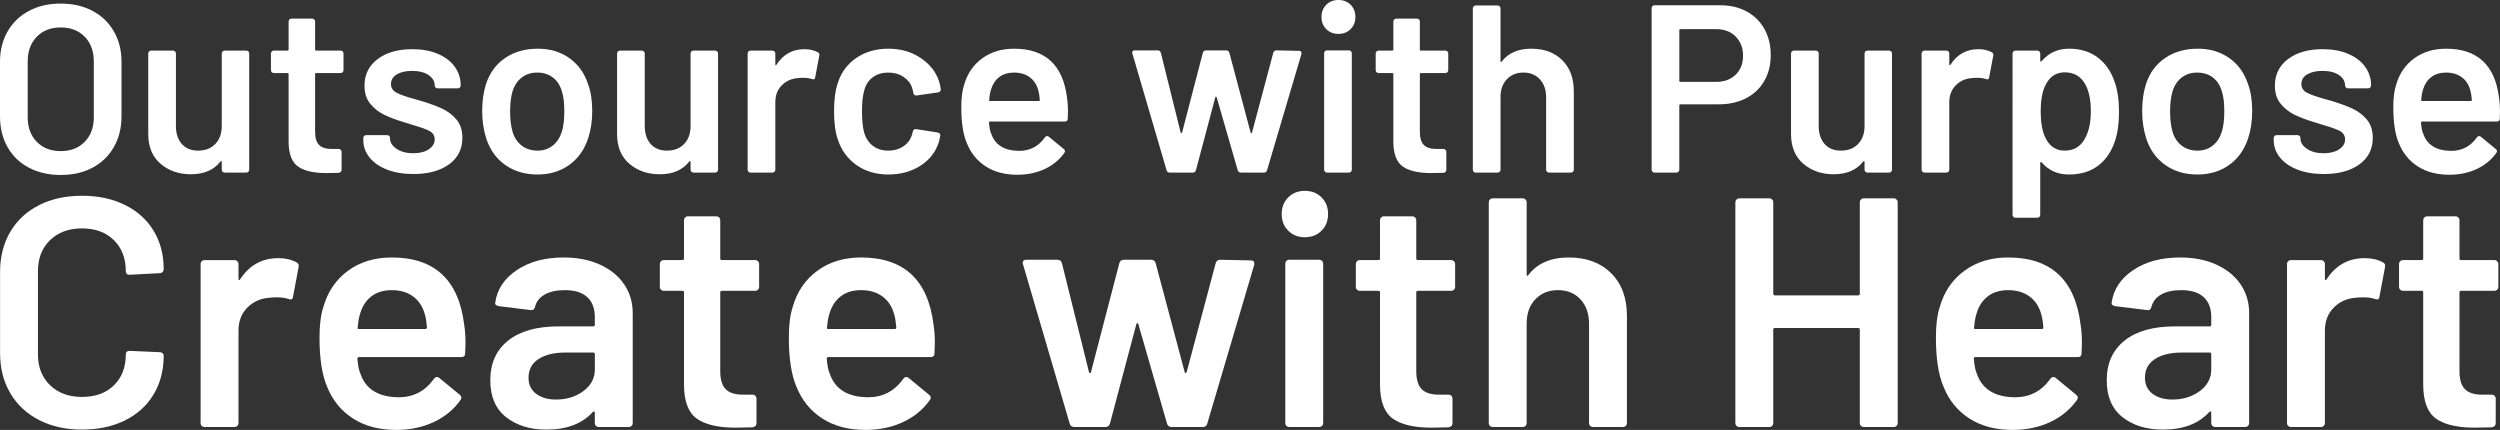
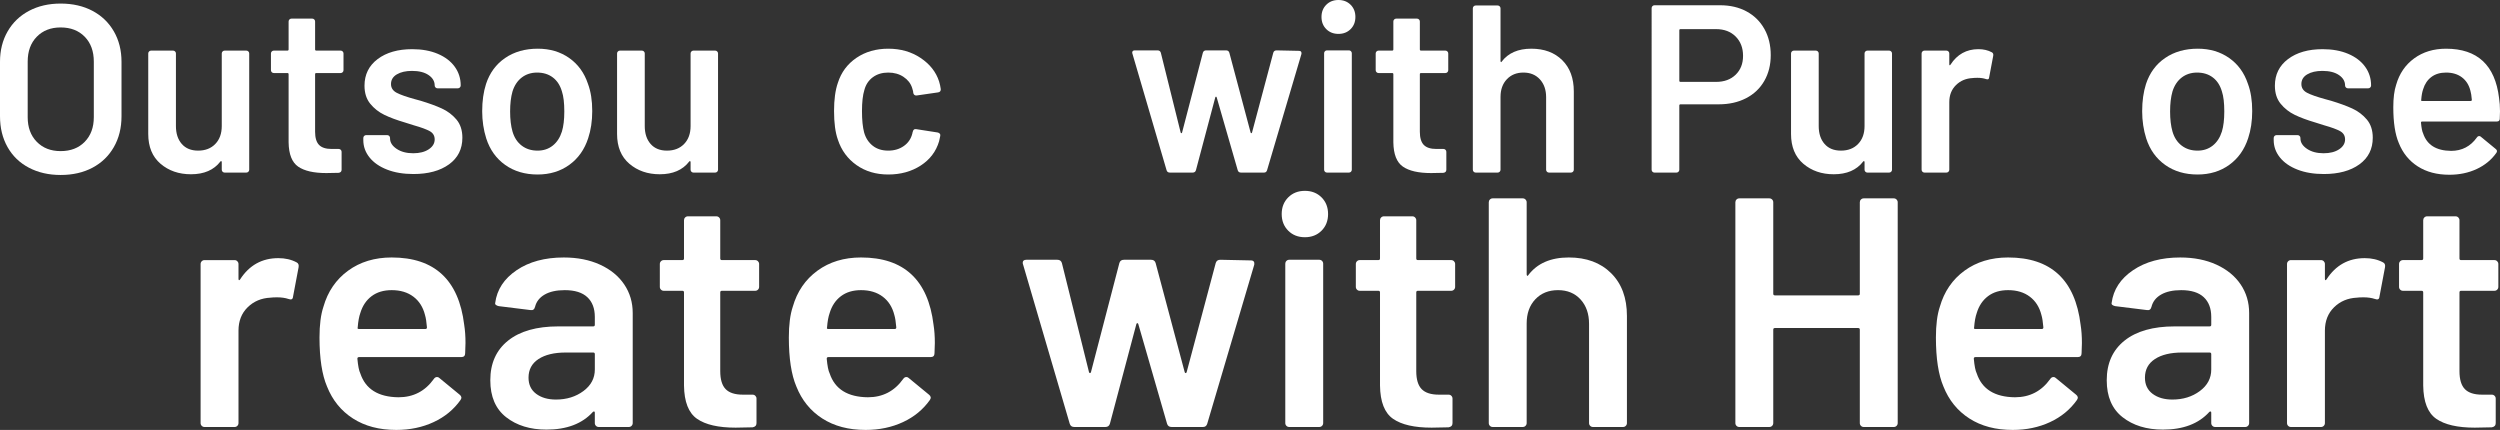
<svg xmlns="http://www.w3.org/2000/svg" id="_レイヤー_1" width="1000.689" height="172.092" viewBox="0 0 1000.689 172.092">
  <rect x="0" y="0" width="1000.689" height="172.092" fill="#333333" stroke="none" />
  <defs>
    <style>.cls-1{fill:#fff;}</style>
  </defs>
  <path class="cls-1" d="M11.562,67.125c-3.695-1.942-6.545-4.697-8.552-8.266-2.007-3.566-3.01-7.675-3.01-12.326v-21.785c0-4.587,1.018-8.647,3.058-12.183,2.038-3.536,4.888-6.274,8.552-8.218,3.662-1.942,7.883-2.914,12.66-2.914,4.84,0,9.092.972,12.756,2.914,3.662,1.944,6.512,4.682,8.552,8.218,2.038,3.535,3.058,7.596,3.058,12.183v21.785c0,4.651-1.02,8.76-3.058,12.326-2.04,3.568-4.89,6.323-8.552,8.266-3.664,1.943-7.916,2.914-12.756,2.914-4.777,0-9.015-.971-12.708-2.914ZM33.92,56.757c2.42-2.484,3.631-5.764,3.631-9.841v-22.264c0-4.14-1.211-7.453-3.631-9.938-2.422-2.484-5.638-3.727-9.651-3.727-3.95,0-7.135,1.242-9.555,3.727-2.422,2.484-3.631,5.797-3.631,9.938v22.264c0,4.077,1.209,7.357,3.631,9.841,2.42,2.484,5.604,3.727,9.555,3.727,4.013,0,7.229-1.242,9.651-3.727Z" />
  <path class="cls-1" d="M89.1,20.591c.222-.222.493-.334.812-.334h8.695c.318,0,.588.112.812.334.222.224.334.494.334.812v46.533c0,.32-.112.59-.334.812-.224.224-.494.334-.812.334h-8.695c-.319,0-.59-.111-.812-.334-.224-.223-.334-.493-.334-.812v-3.058c0-.19-.064-.317-.191-.382-.128-.062-.255,0-.382.191-2.612,3.377-6.53,5.064-11.752,5.064-4.842,0-8.903-1.4-12.183-4.205-3.282-2.802-4.921-6.784-4.921-11.943V21.403c0-.318.11-.588.334-.812.223-.222.493-.334.812-.334h8.791c.318,0,.588.112.812.334.222.224.334.494.334.812v29.048c0,2.995.779,5.384,2.341,7.166,1.56,1.784,3.741,2.676,6.545,2.676,2.867,0,5.16-.892,6.88-2.676,1.72-1.782,2.58-4.171,2.58-7.166v-29.048c0-.318.11-.588.334-.812Z" />
  <path class="cls-1" d="M137.161,28.904c-.224.224-.494.334-.812.334h-9.746c-.32,0-.478.16-.478.478v23.027c0,2.422.526,4.173,1.577,5.255,1.051,1.084,2.723,1.625,5.017,1.625h2.866c.318,0,.588.112.812.334.222.224.334.494.334.812v7.166c0,.702-.382,1.116-1.147,1.242l-4.968.096c-5.033,0-8.791-.86-11.275-2.58-2.484-1.72-3.759-4.969-3.822-9.747v-27.231c0-.318-.16-.478-.478-.478h-5.446c-.319,0-.59-.111-.812-.334-.224-.223-.334-.493-.334-.812v-6.688c0-.318.11-.588.334-.812.222-.222.493-.334.812-.334h5.446c.318,0,.478-.158.478-.478v-11.18c0-.318.11-.588.334-.812.222-.222.493-.334.812-.334h8.313c.318,0,.588.112.812.334.223.224.334.494.334.812v11.18c0,.319.158.478.478.478h9.746c.318,0,.588.112.812.334.223.224.334.494.334.812v6.688c0,.32-.112.59-.334.812Z" />
  <path class="cls-1" d="M154.933,67.889c-3.026-1.178-5.367-2.802-7.023-4.873-1.657-2.069-2.484-4.379-2.484-6.927v-.86c0-.318.11-.588.334-.812.222-.223.493-.334.812-.334h8.409c.318,0,.588.112.812.334.223.224.334.494.334.812v.191c0,1.593.875,2.979,2.627,4.156,1.751,1.18,3.966,1.768,6.641,1.768,2.547,0,4.618-.525,6.211-1.576,1.591-1.051,2.389-2.373,2.389-3.966,0-1.464-.654-2.563-1.959-3.296-1.306-.731-3.425-1.512-6.354-2.341l-3.631-1.146c-3.249-.955-5.988-1.974-8.218-3.058-2.23-1.082-4.108-2.563-5.637-4.443-1.529-1.878-2.293-4.284-2.293-7.214,0-4.458,1.751-8.01,5.255-10.654,3.502-2.643,8.122-3.965,13.855-3.965,3.885,0,7.293.621,10.224,1.863,2.929,1.242,5.191,2.962,6.784,5.16,1.591,2.198,2.389,4.699,2.389,7.5,0,.32-.112.59-.334.812-.224.224-.494.334-.812.334h-8.122c-.319,0-.59-.111-.812-.334-.224-.223-.334-.493-.334-.812,0-1.655-.812-3.041-2.437-4.156-1.625-1.113-3.838-1.672-6.641-1.672-2.484,0-4.507.463-6.067,1.385-1.562.924-2.341,2.214-2.341,3.87,0,1.529.748,2.692,2.245,3.488,1.496.797,3.997,1.672,7.501,2.627l2.102.574c3.375,1.02,6.211,2.054,8.504,3.105,2.293,1.051,4.236,2.518,5.829,4.396,1.592,1.88,2.389,4.316,2.389,7.31,0,4.524-1.784,8.074-5.351,10.654-3.568,2.58-8.313,3.87-14.237,3.87-4.013,0-7.533-.588-10.558-1.768Z" />
  <path class="cls-1" d="M202.23,66.026c-3.6-2.547-6.131-6.083-7.596-10.606-1.084-3.44-1.625-7.071-1.625-10.893,0-4.076.509-7.707,1.529-10.893,1.465-4.458,4.013-7.931,7.644-10.415,3.631-2.484,7.994-3.727,13.091-3.727,4.84,0,9.029,1.242,12.565,3.727,3.535,2.484,6.035,5.924,7.5,10.32,1.147,3.058,1.72,6.688,1.72,10.893,0,4.013-.542,7.644-1.625,10.893-1.466,4.523-3.982,8.074-7.548,10.654-3.568,2.58-7.804,3.87-12.709,3.87-5.033,0-9.349-1.273-12.947-3.822ZM221.245,58.286c1.687-1.338,2.915-3.216,3.679-5.638.636-2.102.956-4.777.956-8.026,0-3.44-.319-6.116-.956-8.026-.702-2.42-1.911-4.284-3.631-5.59-1.72-1.305-3.822-1.958-6.306-1.958-2.357,0-4.396.654-6.115,1.958-1.72,1.306-2.962,3.169-3.727,5.59-.638,2.23-.956,4.906-.956,8.026,0,3.122.318,5.797.956,8.026.7,2.422,1.926,4.3,3.679,5.638,1.751,1.338,3.87,2.007,6.354,2.007,2.356,0,4.379-.669,6.067-2.007Z" />
  <path class="cls-1" d="M276.76,20.591c.222-.222.493-.334.812-.334h8.695c.318,0,.588.112.812.334.222.224.334.494.334.812v46.533c0,.32-.112.59-.334.812-.224.224-.494.334-.812.334h-8.695c-.319,0-.59-.111-.812-.334-.224-.223-.334-.493-.334-.812v-3.058c0-.19-.064-.317-.191-.382-.128-.062-.255,0-.382.191-2.612,3.377-6.53,5.064-11.752,5.064-4.842,0-8.903-1.4-12.183-4.205-3.282-2.802-4.921-6.784-4.921-11.943V21.403c0-.318.11-.588.334-.812.223-.222.493-.334.812-.334h8.791c.318,0,.588.112.812.334.222.224.334.494.334.812v29.048c0,2.995.779,5.384,2.341,7.166,1.56,1.784,3.741,2.676,6.545,2.676,2.867,0,5.16-.892,6.88-2.676,1.72-1.782,2.58-4.171,2.58-7.166v-29.048c0-.318.11-.588.334-.812Z" />
-   <path class="cls-1" d="M327.353,20.926c.509.255.7.733.573,1.434l-1.624,8.6c-.064.764-.511.988-1.338.668-.956-.318-2.071-.478-3.344-.478-.829,0-1.466.033-1.911.096-2.675.129-4.906,1.067-6.688,2.819-1.784,1.753-2.675,4.03-2.675,6.832v27.041c0,.32-.112.59-.334.812-.224.224-.494.334-.812.334h-8.791c-.319,0-.59-.111-.812-.334-.224-.223-.334-.493-.334-.812V21.403c0-.318.11-.588.334-.812.222-.222.493-.334.812-.334h8.791c.318,0,.588.112.812.334.222.224.334.494.334.812v4.3c0,.256.047.399.143.43.096.033.206-.048.334-.239,2.675-4.14,6.402-6.211,11.18-6.211,2.038,0,3.822.415,5.351,1.242Z" />
  <path class="cls-1" d="M342.832,66.074c-3.568-2.516-6.053-5.908-7.453-10.176-1.02-2.866-1.529-6.688-1.529-11.466,0-4.587.509-8.345,1.529-11.275,1.338-4.204,3.806-7.532,7.405-9.985,3.598-2.451,7.85-3.679,12.756-3.679,4.969,0,9.3,1.242,12.995,3.727,3.694,2.484,6.146,5.606,7.357,9.364.318,1.02.541,2.039.669,3.058v.191c0,.637-.351,1.02-1.051,1.146l-8.6,1.242h-.191c-.573,0-.956-.318-1.146-.956,0-.317-.033-.573-.096-.764-.128-.509-.255-.956-.382-1.337-.573-1.783-1.72-3.249-3.44-4.396-1.72-1.146-3.759-1.72-6.115-1.72-2.421,0-4.476.621-6.163,1.863-1.688,1.242-2.818,2.947-3.392,5.112-.637,2.04-.955,4.873-.955,8.504,0,3.504.287,6.339.86,8.504.636,2.23,1.783,3.998,3.44,5.303,1.655,1.307,3.726,1.959,6.21,1.959,2.42,0,4.506-.621,6.259-1.863,1.751-1.242,2.881-2.915,3.392-5.017.062-.127.096-.287.096-.478.062-.063.095-.158.095-.287.191-.764.636-1.082,1.338-.955l8.6,1.338c.318.064.588.207.812.43.223.224.302.525.239.908-.191,1.02-.351,1.752-.478,2.198-1.211,4.077-3.664,7.31-7.357,9.698-3.695,2.389-8.026,3.583-12.995,3.583-4.906,0-9.142-1.257-12.708-3.774Z" />
-   <path class="cls-1" d="M427.489,44.527l-.096,2.962c0,.764-.382,1.146-1.146,1.146h-29.907c-.32,0-.478.16-.478.478.191,2.103.478,3.535.86,4.3,1.529,4.586,5.255,6.913,11.18,6.976,4.331,0,7.771-1.783,10.319-5.351.254-.382.574-.574.956-.574.254,0,.478.096.669.287l5.924,4.873c.573.446.669.955.287,1.529-1.975,2.804-4.603,4.968-7.883,6.498-3.282,1.528-6.928,2.293-10.941,2.293-4.969,0-9.189-1.114-12.661-3.344-3.473-2.229-6.004-5.351-7.596-9.364-1.466-3.44-2.198-8.218-2.198-14.333,0-3.693.382-6.688,1.147-8.981,1.273-4.458,3.679-7.979,7.214-10.559,3.536-2.58,7.788-3.87,12.756-3.87,12.548,0,19.619,6.562,21.212,19.684.254,1.593.382,3.377.382,5.351ZM400.018,30.815c-1.562,1.18-2.661,2.818-3.297,4.921-.382,1.084-.637,2.484-.764,4.204-.128.319,0,.478.382.478h19.396c.318,0,.478-.158.478-.478-.128-1.592-.319-2.802-.573-3.631-.573-2.293-1.705-4.076-3.392-5.351-1.688-1.274-3.807-1.911-6.354-1.911-2.357,0-4.316.59-5.876,1.768Z" />
  <path class="cls-1" d="M466.95,68.128l-13.664-46.629-.096-.382c0-.636.35-.956,1.051-.956h9.077c.7,0,1.146.32,1.338.956l7.931,31.914c.062.19.158.286.287.286.127,0,.223-.096.287-.286l8.313-31.914c.191-.636.636-.956,1.338-.956h7.931c.7,0,1.146.32,1.337.956l8.504,31.914c.062.19.158.286.286.286.127,0,.223-.096.287-.286l8.504-31.914c.191-.636.636-.956,1.338-.956l8.981.191c.383,0,.652.112.812.334.158.224.206.525.144.908l-13.76,46.533c-.191.638-.606.956-1.242.956h-9.173c-.702,0-1.146-.318-1.337-.956l-8.409-29.143c-.064-.191-.16-.287-.287-.287-.128,0-.224.096-.287.287l-7.74,29.143c-.191.638-.638.956-1.338.956h-9.077c-.702,0-1.146-.318-1.338-.956Z" />
  <path class="cls-1" d="M530.873,11.657c-1.275-1.273-1.912-2.897-1.912-4.873,0-1.974.636-3.598,1.912-4.873,1.273-1.273,2.897-1.911,4.873-1.911,1.974,0,3.599.638,4.873,1.911,1.273,1.275,1.911,2.899,1.911,4.873,0,1.976-.638,3.6-1.911,4.873-1.274,1.275-2.899,1.911-4.873,1.911-1.976,0-3.6-.636-4.873-1.911ZM530.347,68.749c-.224-.223-.335-.493-.335-.812V21.308c0-.318.111-.588.335-.812.223-.223.492-.335.812-.335h8.79c.318,0,.589.112.812.335.223.224.334.494.334.812v46.628c0,.32-.111.59-.334.812-.224.224-.494.334-.812.334h-8.79c-.32,0-.59-.111-.812-.334Z" />
  <path class="cls-1" d="M579.364,28.904c-.225.224-.494.334-.812.334h-9.746c-.319,0-.478.16-.478.478v23.027c0,2.422.525,4.173,1.576,5.255,1.051,1.084,2.724,1.625,5.017,1.625h2.866c.318,0,.589.112.812.334.223.224.334.494.334.812v7.166c0,.702-.382,1.116-1.146,1.242l-4.969.096c-5.032,0-8.79-.86-11.274-2.58-2.484-1.72-3.76-4.969-3.822-9.747v-27.231c0-.318-.16-.478-.478-.478h-5.446c-.32,0-.59-.111-.812-.334-.224-.223-.335-.493-.335-.812v-6.688c0-.318.111-.588.335-.812.223-.222.492-.334.812-.334h5.446c.317,0,.478-.158.478-.478v-11.18c0-.318.11-.588.334-.812.223-.222.493-.334.812-.334h8.313c.317,0,.588.112.812.334.223.224.335.494.335.812v11.18c0,.319.158.478.478.478h9.746c.318,0,.588.112.812.334.222.224.334.494.334.812v6.688c0,.32-.112.59-.334.812Z" />
  <path class="cls-1" d="M625.323,24.079c3.089,3.058,4.634,7.23,4.634,12.517v31.34c0,.32-.111.59-.334.812-.224.224-.494.334-.812.334h-8.79c-.32,0-.59-.111-.812-.334-.224-.223-.334-.493-.334-.812v-29.047c0-2.93-.829-5.304-2.484-7.119-1.657-1.815-3.855-2.723-6.594-2.723-2.739,0-4.953.893-6.641,2.675-1.688,1.784-2.532,4.141-2.532,7.071v29.143c0,.32-.111.59-.334.812-.225.224-.494.334-.812.334h-8.791c-.319,0-.589-.111-.812-.334-.225-.223-.335-.493-.335-.812V3.345c0-.318.11-.589.335-.812.223-.223.492-.334.812-.334h8.791c.318,0,.588.112.812.334.223.224.334.494.334.812v21.116c0,.191.062.32.191.382.127.064.223,0,.286-.191,2.611-3.44,6.561-5.16,11.849-5.16,5.16,0,9.283,1.529,12.374,4.587Z" />
  <path class="cls-1" d="M699.135,4.587c3.058,1.657,5.43,3.998,7.118,7.022,1.688,3.026,2.532,6.514,2.532,10.463,0,3.887-.86,7.326-2.58,10.319-1.72,2.995-4.156,5.304-7.31,6.928-3.153,1.625-6.801,2.437-10.94,2.437h-15.288c-.319,0-.479.16-.479.478v25.703c0,.32-.111.59-.334.812-.224.224-.494.334-.812.334h-8.79c-.319,0-.59-.111-.812-.334-.224-.223-.334-.493-.334-.812V3.249c0-.318.11-.588.334-.812.223-.223.493-.334.812-.334h26.276c4.013,0,7.549.828,10.606,2.484ZM694.74,29.907c1.974-1.911,2.962-4.426,2.962-7.548,0-3.185-.988-5.765-2.962-7.74-1.976-1.974-4.587-2.962-7.835-2.962h-14.237c-.319,0-.479.16-.479.478v20.162c0,.32.159.478.479.478h14.237c3.248,0,5.859-.956,7.835-2.867Z" />
  <path class="cls-1" d="M746.67,20.591c.223-.222.492-.334.812-.334h8.695c.318,0,.589.112.812.334.223.224.334.494.334.812v46.533c0,.32-.111.59-.334.812-.224.224-.494.334-.812.334h-8.695c-.319,0-.589-.111-.812-.334-.225-.223-.335-.493-.335-.812v-3.058c0-.19-.063-.317-.19-.382-.129-.062-.256,0-.383.191-2.612,3.377-6.53,5.064-11.753,5.064-4.842,0-8.902-1.4-12.183-4.205-3.281-2.802-4.921-6.784-4.921-11.943V21.403c0-.318.11-.588.335-.812.223-.222.492-.334.812-.334h8.791c.318,0,.588.112.812.334.223.224.334.494.334.812v29.048c0,2.995.779,5.384,2.341,7.166,1.561,1.784,3.742,2.676,6.546,2.676,2.866,0,5.159-.892,6.88-2.676,1.72-1.782,2.579-4.171,2.579-7.166v-29.048c0-.318.11-.588.335-.812Z" />
  <path class="cls-1" d="M797.263,20.926c.509.255.7.733.573,1.434l-1.625,8.6c-.063.764-.511.988-1.338.668-.955-.318-2.07-.478-3.344-.478-.829,0-1.466.033-1.911.096-2.676.129-4.906,1.067-6.688,2.819-1.784,1.753-2.676,4.03-2.676,6.832v27.041c0,.32-.111.59-.334.812-.225.224-.494.334-.812.334h-8.791c-.319,0-.589-.111-.812-.334-.225-.223-.335-.493-.335-.812V21.403c0-.318.11-.588.335-.812.223-.222.492-.334.812-.334h8.791c.318,0,.588.112.812.334.223.224.334.494.334.812v4.3c0,.256.048.399.144.43.096.033.206-.048.334-.239,2.676-4.14,6.402-6.211,11.18-6.211,2.038,0,3.822.415,5.352,1.242Z" />
-   <path class="cls-1" d="M848.191,44.813c0,4.524-.542,8.408-1.624,11.657-1.402,4.204-3.647,7.486-6.736,9.842-3.091,2.357-6.992,3.535-11.705,3.535-4.524,0-8.155-1.624-10.893-4.873-.129-.127-.256-.158-.383-.096-.128.064-.191.191-.191.383v20.734c0,.318-.111.588-.334.812-.224.223-.494.334-.812.334h-8.79c-.319,0-.59-.112-.812-.334-.224-.224-.334-.494-.334-.812V21.403c0-.318.11-.588.334-.812.223-.222.493-.334.812-.334h8.79c.318,0,.589.112.812.334.223.224.334.494.334.812v2.867c0,.191.063.32.191.382.127.064.254,0,.383-.191,2.802-3.312,6.464-4.969,10.988-4.969,4.521,0,8.344,1.18,11.466,3.536,3.12,2.357,5.382,5.638,6.784,9.842,1.146,3.249,1.72,7.23,1.72,11.944ZM836.916,44.623c0-4.649-.764-8.313-2.293-10.989-1.784-3.12-4.49-4.682-8.122-4.682-3.312,0-5.797,1.529-7.452,4.586-1.467,2.484-2.198,6.179-2.198,11.084,0,5.033.796,8.855,2.389,11.466,1.656,2.804,4.045,4.204,7.167,4.204,3.375,0,5.924-1.338,7.644-4.014,1.911-2.929,2.866-6.815,2.866-11.657Z" />
-   <path class="cls-1" d="M866.679,66.026c-3.6-2.547-6.132-6.083-7.597-10.606-1.084-3.44-1.624-7.071-1.624-10.893,0-4.076.509-7.707,1.528-10.893,1.465-4.458,4.014-7.931,7.645-10.415s7.993-3.727,13.09-3.727c4.841,0,9.03,1.242,12.565,3.727s6.034,5.924,7.501,10.32c1.146,3.058,1.72,6.688,1.72,10.893,0,4.013-.542,7.644-1.624,10.893-1.467,4.523-3.982,8.074-7.549,10.654-3.568,2.58-7.804,3.87-12.708,3.87-5.033,0-9.35-1.273-12.947-3.822ZM885.694,58.286c1.687-1.338,2.914-3.216,3.679-5.638.636-2.102.955-4.777.955-8.026,0-3.44-.319-6.116-.955-8.026-.702-2.42-1.911-4.284-3.631-5.59-1.721-1.305-3.822-1.958-6.307-1.958-2.357,0-4.396.654-6.115,1.958-1.72,1.306-2.962,3.169-3.727,5.59-.638,2.23-.956,4.906-.956,8.026,0,3.122.318,5.797.956,8.026.7,2.422,1.926,4.3,3.679,5.638,1.751,1.338,3.87,2.007,6.354,2.007,2.355,0,4.379-.669,6.067-2.007Z" />
+   <path class="cls-1" d="M866.679,66.026c-3.6-2.547-6.132-6.083-7.597-10.606-1.084-3.44-1.624-7.071-1.624-10.893,0-4.076.509-7.707,1.528-10.893,1.465-4.458,4.014-7.931,7.645-10.415s7.993-3.727,13.09-3.727c4.841,0,9.03,1.242,12.565,3.727s6.034,5.924,7.501,10.32c1.146,3.058,1.72,6.688,1.72,10.893,0,4.013-.542,7.644-1.624,10.893-1.467,4.523-3.982,8.074-7.549,10.654-3.568,2.58-7.804,3.87-12.708,3.87-5.033,0-9.35-1.273-12.947-3.822M885.694,58.286c1.687-1.338,2.914-3.216,3.679-5.638.636-2.102.955-4.777.955-8.026,0-3.44-.319-6.116-.955-8.026-.702-2.42-1.911-4.284-3.631-5.59-1.721-1.305-3.822-1.958-6.307-1.958-2.357,0-4.396.654-6.115,1.958-1.72,1.306-2.962,3.169-3.727,5.59-.638,2.23-.956,4.906-.956,8.026,0,3.122.318,5.797.956,8.026.7,2.422,1.926,4.3,3.679,5.638,1.751,1.338,3.87,2.007,6.354,2.007,2.355,0,4.379-.669,6.067-2.007Z" />
  <path class="cls-1" d="M919.614,67.889c-3.026-1.178-5.367-2.802-7.023-4.873-1.657-2.069-2.484-4.379-2.484-6.927v-.86c0-.318.111-.588.335-.812.223-.223.492-.334.812-.334h8.408c.318,0,.588.112.812.334.222.224.334.494.334.812v.191c0,1.593.875,2.979,2.628,4.156,1.751,1.18,3.965,1.768,6.641,1.768,2.547,0,4.618-.525,6.211-1.576,1.591-1.051,2.389-2.373,2.389-3.966,0-1.464-.654-2.563-1.959-3.296-1.307-.731-3.425-1.512-6.354-2.341l-3.631-1.146c-3.248-.955-5.988-1.974-8.217-3.058-2.23-1.082-4.109-2.563-5.638-4.443-1.529-1.878-2.293-4.284-2.293-7.214,0-4.458,1.751-8.01,5.255-10.654,3.503-2.643,8.122-3.965,13.855-3.965,3.885,0,7.293.621,10.224,1.863,2.929,1.242,5.191,2.962,6.784,5.16,1.592,2.198,2.389,4.699,2.389,7.5,0,.32-.112.59-.335.812-.224.224-.494.334-.812.334h-8.122c-.319,0-.59-.111-.812-.334-.224-.223-.334-.493-.334-.812,0-1.655-.812-3.041-2.437-4.156-1.625-1.113-3.839-1.672-6.641-1.672-2.484,0-4.508.463-6.067,1.385-1.562.924-2.342,2.214-2.342,3.87,0,1.529.748,2.692,2.246,3.488,1.496.797,3.996,1.672,7.5,2.627l2.103.574c3.376,1.02,6.211,2.054,8.504,3.105,2.293,1.051,4.235,2.518,5.829,4.396,1.591,1.88,2.389,4.316,2.389,7.31,0,4.524-1.784,8.074-5.351,10.654-3.568,2.58-8.313,3.87-14.237,3.87-4.014,0-7.534-.588-10.559-1.768Z" />
  <path class="cls-1" d="M1000.689,44.527l-.096,2.962c0,.764-.383,1.146-1.146,1.146h-29.908c-.319,0-.478.16-.478.478.191,2.103.478,3.535.86,4.3,1.528,4.586,5.255,6.913,11.18,6.976,4.331,0,7.771-1.783,10.319-5.351.254-.382.573-.574.955-.574.254,0,.478.096.669.287l5.924,4.873c.573.446.669.955.287,1.529-1.976,2.804-4.603,4.968-7.883,6.498-3.282,1.528-6.928,2.293-10.94,2.293-4.969,0-9.189-1.114-12.661-3.344-3.473-2.229-6.005-5.351-7.596-9.364-1.467-3.44-2.198-8.218-2.198-14.333,0-3.693.383-6.688,1.146-8.981,1.273-4.458,3.679-7.979,7.215-10.559,3.535-2.58,7.787-3.87,12.756-3.87,12.548,0,19.619,6.562,21.212,19.684.254,1.593.383,3.377.383,5.351ZM973.217,30.815c-1.562,1.18-2.66,2.818-3.296,4.921-.383,1.084-.638,2.484-.765,4.204-.128.319,0,.478.382.478h19.397c.317,0,.478-.158.478-.478-.129-1.592-.319-2.802-.573-3.631-.573-2.293-1.705-4.076-3.393-5.351-1.688-1.274-3.807-1.911-6.354-1.911-2.357,0-4.316.59-5.877,1.768Z" />
-   <path class="cls-1" d="M15.584,168.105c-4.968-2.57-8.804-6.166-11.505-10.787C1.376,152.7.025,147.339.025,141.237v-32.292c0-6.1,1.35-11.46,4.053-16.081,2.701-4.619,6.537-8.192,11.505-10.72,4.968-2.527,10.72-3.791,17.257-3.791,6.449,0,12.159,1.222,17.126,3.66,4.968,2.442,8.802,5.883,11.505,10.328,2.701,4.445,4.053,9.589,4.053,15.427,0,.437-.154.807-.458,1.112-.307.306-.676.457-1.111.457l-12.028.654c-1.046,0-1.569-.478-1.569-1.439,0-5.141-1.592-9.282-4.772-12.42-3.182-3.138-7.432-4.707-12.747-4.707-5.317,0-9.589,1.569-12.813,4.707-3.226,3.137-4.837,7.278-4.837,12.42v33.339c0,5.056,1.612,9.152,4.837,12.289,3.224,3.137,7.495,4.706,12.813,4.706,5.315,0,9.564-1.547,12.747-4.641,3.18-3.093,4.772-7.212,4.772-12.355,0-.959.523-1.439,1.569-1.439l12.028.523c.435,0,.805.131,1.111.392.304.262.458.568.458.916,0,5.928-1.353,11.135-4.053,15.624-2.703,4.491-6.537,7.955-11.505,10.394-4.968,2.441-10.678,3.66-17.126,3.66-6.537,0-12.29-1.286-17.257-3.857Z" />
  <path class="cls-1" d="M118.734,105.023c.697.349.958,1.004.785,1.962l-2.223,11.766c-.088,1.046-.699,1.352-1.83.916-1.308-.435-2.834-.654-4.576-.654-1.134,0-2.006.044-2.615.131-3.661.176-6.713,1.46-9.152,3.857-2.441,2.398-3.661,5.513-3.661,9.348v36.999c0,.438-.153.808-.458,1.112-.306.306-.676.457-1.111.457h-12.028c-.437,0-.807-.151-1.111-.457-.307-.304-.458-.674-.458-1.112v-63.669c0-.436.151-.806.458-1.112.304-.304.674-.457,1.111-.457h12.028c.435,0,.805.153,1.111.457.305.306.458.676.458,1.112v5.883c0,.349.065.545.196.588.131.045.282-.065.457-.327,3.661-5.664,8.76-8.498,15.297-8.498,2.788,0,5.229.568,7.321,1.7Z" />
  <path class="cls-1" d="M186.325,137.315l-.131,4.053c0,1.046-.523,1.569-1.569,1.569h-40.921c-.437,0-.654.219-.654.655.261,2.875.654,4.837,1.177,5.883,2.092,6.276,7.191,9.458,15.296,9.543,5.926,0,10.633-2.439,14.12-7.321.347-.523.785-.785,1.308-.785.347,0,.654.132.915.393l8.106,6.667c.785.611.915,1.308.392,2.092-2.703,3.837-6.298,6.799-10.786,8.891-4.49,2.091-9.479,3.137-14.97,3.137-6.799,0-12.574-1.524-17.323-4.576-4.752-3.05-8.216-7.322-10.394-12.812-2.006-4.706-3.007-11.244-3.007-19.611,0-5.054.523-9.152,1.569-12.29,1.743-6.1,5.034-10.916,9.871-14.447,4.837-3.529,10.655-5.294,17.453-5.294,17.17,0,26.844,8.978,29.024,26.932.347,2.18.523,4.62.523,7.321ZM148.738,118.554c-2.137,1.614-3.64,3.857-4.51,6.734-.523,1.483-.872,3.399-1.046,5.752-.176.437,0,.654.523.654h26.54c.435,0,.654-.217.654-.654-.176-2.179-.437-3.835-.785-4.968-.785-3.137-2.333-5.577-4.641-7.322-2.311-1.743-5.209-2.614-8.694-2.614-3.226,0-5.906.807-8.04,2.418Z" />
  <path class="cls-1" d="M240.188,105.938c4.183,1.917,7.407,4.555,9.674,7.909,2.265,3.356,3.399,7.17,3.399,11.44v44.058c0,.438-.153.808-.458,1.112-.306.306-.676.457-1.111.457h-12.028c-.437,0-.807-.151-1.111-.457-.307-.304-.458-.674-.458-1.112v-4.183c0-.261-.088-.412-.262-.457-.176-.043-.349.022-.523.196-4.271,4.706-10.459,7.06-18.565,7.06-6.537,0-11.92-1.655-16.146-4.968-4.229-3.311-6.341-8.236-6.341-14.774,0-6.799,2.373-12.093,7.125-15.885,4.75-3.791,11.44-5.687,20.068-5.687h13.989c.435,0,.654-.217.654-.654v-3.138c0-3.399-1.003-6.034-3.007-7.909-2.006-1.873-5.013-2.811-9.021-2.811-3.313,0-5.993.588-8.04,1.764-2.049,1.177-3.334,2.811-3.857,4.903-.262,1.046-.872,1.484-1.83,1.307l-12.682-1.568c-.437-.086-.807-.239-1.111-.457-.307-.217-.415-.5-.327-.85.697-5.316,3.55-9.675,8.563-13.074,5.011-3.399,11.309-5.099,18.892-5.099,5.491,0,10.328.96,14.512,2.876ZM233.52,156.534c3.05-2.266,4.576-5.141,4.576-8.629v-6.145c0-.435-.218-.654-.654-.654h-10.982c-4.621,0-8.259.872-10.917,2.615-2.66,1.744-3.988,4.229-3.988,7.452,0,2.79,1.024,4.947,3.073,6.472,2.047,1.525,4.684,2.287,7.909,2.287,4.269,0,7.93-1.131,10.982-3.399Z" />
  <path class="cls-1" d="M303.398,115.94c-.307.306-.676.457-1.111.457h-13.335c-.437,0-.654.219-.654.654v31.508c0,3.313.719,5.709,2.157,7.191,1.438,1.483,3.726,2.222,6.864,2.222h3.922c.435,0,.805.153,1.111.458.305.306.458.676.458,1.111v9.805c0,.961-.523,1.526-1.569,1.7l-6.798.131c-6.886,0-12.028-1.176-15.427-3.53-3.399-2.353-5.144-6.798-5.229-13.335v-37.261c0-.435-.219-.654-.654-.654h-7.452c-.437,0-.807-.151-1.111-.457-.307-.304-.458-.674-.458-1.112v-9.151c0-.436.151-.806.458-1.112.304-.304.674-.457,1.111-.457h7.452c.435,0,.654-.217.654-.655v-15.296c0-.435.151-.805.457-1.111.305-.305.674-.458,1.111-.458h11.374c.435,0,.805.153,1.111.458.304.307.457.676.457,1.111v15.296c0,.438.217.655.654.655h13.335c.435,0,.805.153,1.111.457.304.306.458.676.458,1.112v9.151c0,.438-.154.808-.458,1.112Z" />
  <path class="cls-1" d="M374.192,137.315l-.131,4.053c0,1.046-.523,1.569-1.569,1.569h-40.921c-.437,0-.654.219-.654.655.261,2.875.654,4.837,1.177,5.883,2.092,6.276,7.191,9.458,15.296,9.543,5.926,0,10.633-2.439,14.12-7.321.347-.523.785-.785,1.308-.785.347,0,.654.132.915.393l8.106,6.667c.785.611.915,1.308.392,2.092-2.703,3.837-6.298,6.799-10.786,8.891-4.49,2.091-9.479,3.137-14.97,3.137-6.799,0-12.574-1.524-17.323-4.576-4.752-3.05-8.216-7.322-10.394-12.812-2.006-4.706-3.007-11.244-3.007-19.611,0-5.054.523-9.152,1.569-12.29,1.743-6.1,5.034-10.916,9.871-14.447,4.837-3.529,10.655-5.294,17.453-5.294,17.17,0,26.844,8.978,29.024,26.932.347,2.18.523,4.62.523,7.321ZM336.604,118.554c-2.137,1.614-3.64,3.857-4.51,6.734-.523,1.483-.872,3.399-1.046,5.752-.176.437,0,.654.523.654h26.54c.435,0,.654-.217.654-.654-.176-2.179-.437-3.835-.785-4.968-.785-3.137-2.333-5.577-4.641-7.322-2.311-1.743-5.209-2.614-8.694-2.614-3.226,0-5.906.807-8.04,2.418Z" />
  <path class="cls-1" d="M428.185,169.608l-18.696-63.8-.131-.523c0-.87.478-1.307,1.438-1.307h12.421c.958,0,1.569.437,1.83,1.307l10.851,43.667c.086.261.216.393.392.393.174,0,.304-.132.393-.393l11.374-43.667c.262-.87.87-1.307,1.83-1.307h10.851c.958,0,1.569.437,1.831,1.307l11.636,43.667c.086.261.216.393.393.393.173,0,.304-.132.392-.393l11.636-43.667c.262-.87.87-1.307,1.831-1.307l12.29.261c.522,0,.891.153,1.111.457.216.306.281.719.196,1.242l-18.827,63.67c-.262.871-.83,1.307-1.7,1.307h-12.551c-.96,0-1.569-.436-1.83-1.307l-11.505-39.876c-.088-.261-.219-.392-.393-.392-.176,0-.306.131-.392.392l-10.59,39.876c-.262.871-.872,1.307-1.83,1.307h-12.421c-.96,0-1.569-.436-1.83-1.307Z" />
  <path class="cls-1" d="M515.648,92.341c-1.745-1.742-2.615-3.965-2.615-6.668,0-2.7.87-4.923,2.615-6.668,1.742-1.743,3.965-2.615,6.667-2.615,2.701,0,4.923.872,6.668,2.615,1.742,1.745,2.615,3.967,2.615,6.668,0,2.703-.873,4.925-2.615,6.668-1.745,1.745-3.967,2.615-6.668,2.615-2.703,0-4.925-.87-6.667-2.615ZM514.928,170.458c-.306-.304-.458-.674-.458-1.112v-63.8c0-.435.152-.805.458-1.111.304-.304.674-.457,1.111-.457h12.028c.436,0,.805.153,1.112.457.304.306.457.676.457,1.111v63.8c0,.438-.153.808-.457,1.112-.307.306-.676.457-1.112.457h-12.028c-.437,0-.807-.151-1.111-.457Z" />
  <path class="cls-1" d="M581.996,115.94c-.306.306-.676.457-1.111.457h-13.335c-.438,0-.654.219-.654.654v31.508c0,3.313.718,5.709,2.157,7.191,1.438,1.483,3.726,2.222,6.863,2.222h3.922c.436,0,.805.153,1.112.458.304.306.457.676.457,1.111v9.805c0,.961-.523,1.526-1.569,1.7l-6.799.131c-6.886,0-12.028-1.176-15.426-3.53-3.399-2.353-5.144-6.798-5.23-13.335v-37.261c0-.435-.218-.654-.654-.654h-7.452c-.437,0-.807-.151-1.111-.457-.306-.304-.457-.674-.457-1.112v-9.151c0-.436.151-.806.457-1.112.304-.304.674-.457,1.111-.457h7.452c.436,0,.654-.217.654-.655v-15.296c0-.435.151-.805.458-1.111.304-.305.674-.458,1.111-.458h11.374c.435,0,.805.153,1.111.458.305.307.458.676.458,1.111v15.296c0,.438.216.655.654.655h13.335c.435,0,.805.153,1.111.457.305.306.458.676.458,1.112v9.151c0,.438-.153.808-.458,1.112Z" />
  <path class="cls-1" d="M644.881,109.338c4.227,4.183,6.34,9.894,6.34,17.126v42.883c0,.438-.153.808-.457,1.112-.306.306-.676.457-1.111.457h-12.028c-.438,0-.808-.151-1.112-.457-.306-.304-.457-.674-.457-1.112v-39.744c0-4.008-1.133-7.256-3.399-9.74-2.268-2.485-5.275-3.726-9.021-3.726-3.749,0-6.778,1.221-9.086,3.66-2.31,2.442-3.464,5.666-3.464,9.675v39.875c0,.438-.154.808-.458,1.112-.306.306-.676.457-1.111.457h-12.028c-.438,0-.807-.151-1.112-.457-.306-.304-.457-.674-.457-1.112v-88.379c0-.435.151-.805.457-1.111.305-.304.674-.457,1.112-.457h12.028c.435,0,.805.153,1.111.457.304.306.458.676.458,1.111v28.893c0,.261.085.437.261.523.174.087.304,0,.393-.262,3.573-4.706,8.976-7.06,16.211-7.06,7.06,0,12.702,2.091,16.931,6.276Z" />
  <path class="cls-1" d="M744.895,79.856c.304-.304.674-.457,1.111-.457h12.028c.435,0,.805.153,1.111.457.305.306.458.676.458,1.111v88.379c0,.438-.153.808-.458,1.112-.306.306-.676.457-1.111.457h-12.028c-.437,0-.807-.151-1.111-.457-.307-.304-.458-.674-.458-1.112v-37.391c0-.435-.218-.654-.654-.654h-33.338c-.437,0-.654.219-.654.654v37.391c0,.438-.153.808-.457,1.112-.307.306-.676.457-1.112.457h-12.028c-.437,0-.807-.151-1.111-.457-.306-.304-.457-.674-.457-1.112v-88.379c0-.435.151-.805.457-1.111.304-.304.674-.457,1.111-.457h12.028c.436,0,.805.153,1.112.457.304.306.457.676.457,1.111v36.607c0,.437.217.654.654.654h33.338c.436,0,.654-.217.654-.654v-36.607c0-.435.151-.805.458-1.111Z" />
  <path class="cls-1" d="M833.338,137.315l-.131,4.053c0,1.046-.523,1.569-1.569,1.569h-40.921c-.438,0-.654.219-.654.655.261,2.875.654,4.837,1.177,5.883,2.091,6.276,7.19,9.458,15.296,9.543,5.926,0,10.634-2.439,14.12-7.321.347-.523.784-.785,1.307-.785.347,0,.654.132.916.393l8.106,6.667c.784.611.916,1.308.393,2.092-2.703,3.837-6.298,6.799-10.787,8.891-4.49,2.091-9.479,3.137-14.969,3.137-6.799,0-12.574-1.524-17.323-4.576-4.752-3.05-8.216-7.322-10.393-12.812-2.007-4.706-3.008-11.244-3.008-19.611,0-5.054.523-9.152,1.569-12.29,1.743-6.1,5.033-10.916,9.871-14.447,4.837-3.529,10.655-5.294,17.454-5.294,17.169,0,26.844,8.978,29.023,26.932.347,2.18.523,4.62.523,7.321ZM795.751,118.554c-2.136,1.614-3.64,3.857-4.51,6.734-.523,1.483-.872,3.399-1.046,5.752-.176.437,0,.654.523.654h26.54c.436,0,.654-.217.654-.654-.176-2.179-.437-3.835-.784-4.968-.784-3.137-2.333-5.577-4.642-7.322-2.31-1.743-5.209-2.614-8.694-2.614-3.226,0-5.906.807-8.041,2.418Z" />
  <path class="cls-1" d="M887.201,105.938c4.183,1.917,7.407,4.555,9.675,7.909,2.265,3.356,3.399,7.17,3.399,11.44v44.058c0,.438-.154.808-.458,1.112-.306.306-.676.457-1.111.457h-12.028c-.438,0-.807-.151-1.112-.457-.306-.304-.457-.674-.457-1.112v-4.183c0-.261-.087-.412-.261-.457-.176-.043-.349.022-.523.196-4.272,4.706-10.459,7.06-18.566,7.06-6.537,0-11.919-1.655-16.146-4.968-4.229-3.311-6.341-8.236-6.341-14.774,0-6.799,2.374-12.093,7.125-15.885,4.75-3.791,11.44-5.687,20.069-5.687h13.989c.435,0,.654-.217.654-.654v-3.138c0-3.399-1.003-6.034-3.007-7.909-2.006-1.873-5.014-2.811-9.021-2.811-3.313,0-5.993.588-8.04,1.764-2.049,1.177-3.335,2.811-3.858,4.903-.261,1.046-.871,1.484-1.83,1.307l-12.682-1.568c-.437-.086-.807-.239-1.111-.457-.306-.217-.415-.5-.327-.85.697-5.316,3.55-9.675,8.563-13.074,5.011-3.399,11.309-5.099,18.891-5.099,5.491,0,10.328.96,14.513,2.876ZM880.533,156.534c3.05-2.266,4.576-5.141,4.576-8.629v-6.145c0-.435-.219-.654-.654-.654h-10.982c-4.621,0-8.259.872-10.917,2.615-2.659,1.744-3.987,4.229-3.987,7.452,0,2.79,1.024,4.947,3.073,6.472,2.047,1.525,4.684,2.287,7.909,2.287,4.27,0,7.93-1.131,10.982-3.399Z" />
  <path class="cls-1" d="M953.876,105.023c.697.349.958,1.004.784,1.962l-2.222,11.766c-.088,1.046-.699,1.352-1.831.916-1.307-.435-2.833-.654-4.576-.654-1.133,0-2.006.044-2.614.131-3.661.176-6.713,1.46-9.152,3.857-2.442,2.398-3.66,5.513-3.66,9.348v36.999c0,.438-.154.808-.458,1.112-.306.306-.676.457-1.111.457h-12.028c-.438,0-.807-.151-1.112-.457-.306-.304-.457-.674-.457-1.112v-63.669c0-.436.151-.806.457-1.112.305-.304.674-.457,1.112-.457h12.028c.435,0,.805.153,1.111.457.304.306.458.676.458,1.112v5.883c0,.349.065.545.195.588.132.045.283-.065.458-.327,3.66-5.664,8.759-8.498,15.296-8.498,2.789,0,5.229.568,7.322,1.7Z" />
  <path class="cls-1" d="M999.567,115.94c-.306.306-.676.457-1.111.457h-13.335c-.438,0-.654.219-.654.654v31.508c0,3.313.718,5.709,2.157,7.191,1.438,1.483,3.726,2.222,6.863,2.222h3.922c.436,0,.805.153,1.112.458.304.306.457.676.457,1.111v9.805c0,.961-.523,1.526-1.569,1.7l-6.799.131c-6.886,0-12.028-1.176-15.426-3.53-3.399-2.353-5.144-6.798-5.23-13.335v-37.261c0-.435-.218-.654-.654-.654h-7.452c-.437,0-.807-.151-1.111-.457-.306-.304-.457-.674-.457-1.112v-9.151c0-.436.151-.806.457-1.112.304-.304.674-.457,1.111-.457h7.452c.436,0,.654-.217.654-.655v-15.296c0-.435.151-.805.458-1.111.304-.305.674-.458,1.111-.458h11.374c.435,0,.805.153,1.111.458.305.307.458.676.458,1.111v15.296c0,.438.216.655.654.655h13.335c.435,0,.805.153,1.111.457.305.306.458.676.458,1.112v9.151c0,.438-.153.808-.458,1.112Z" />
</svg>